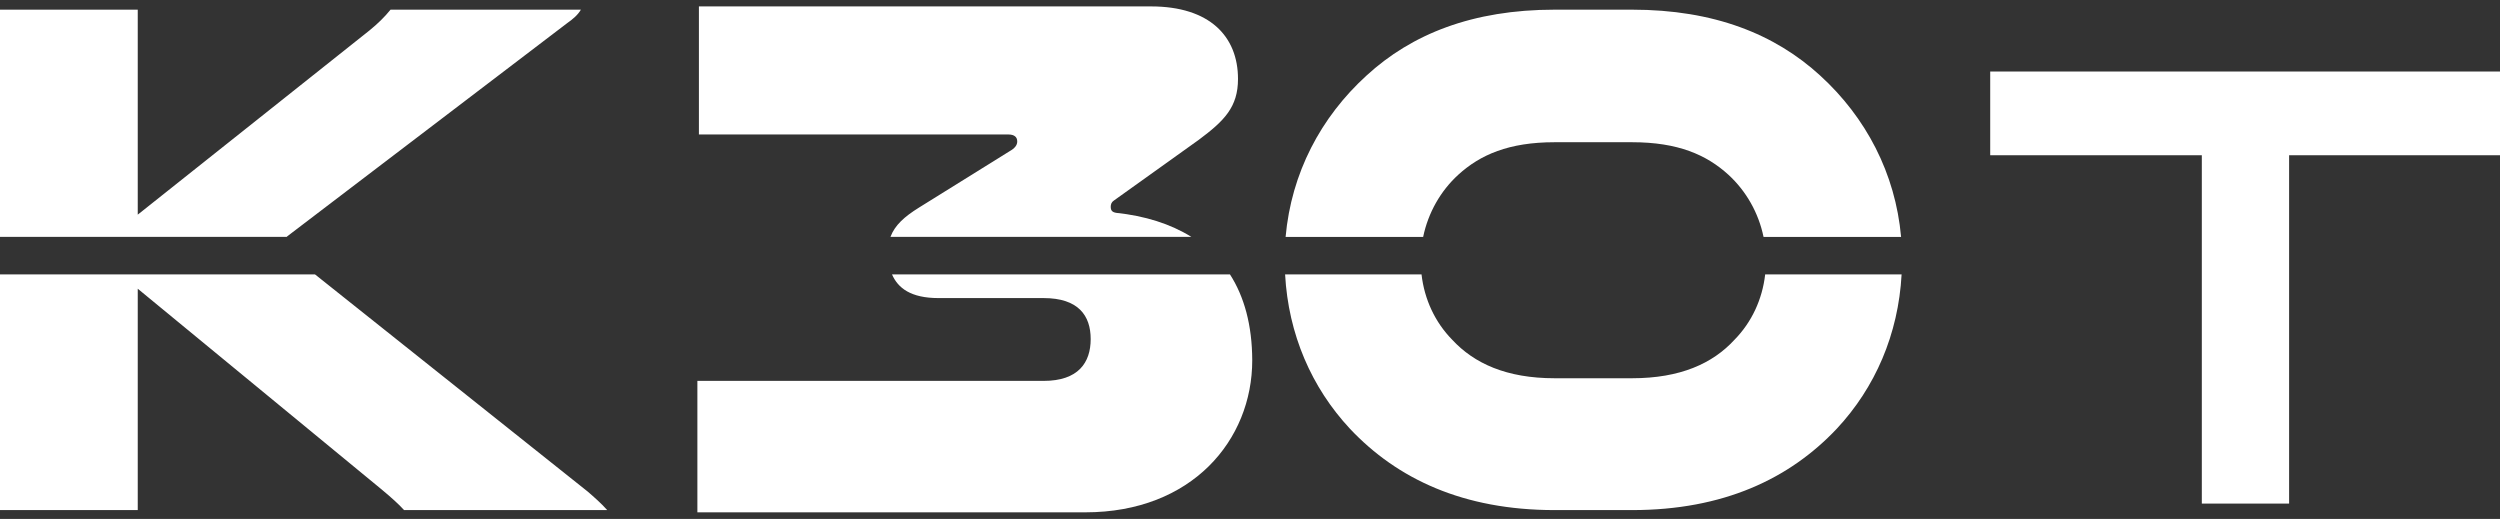
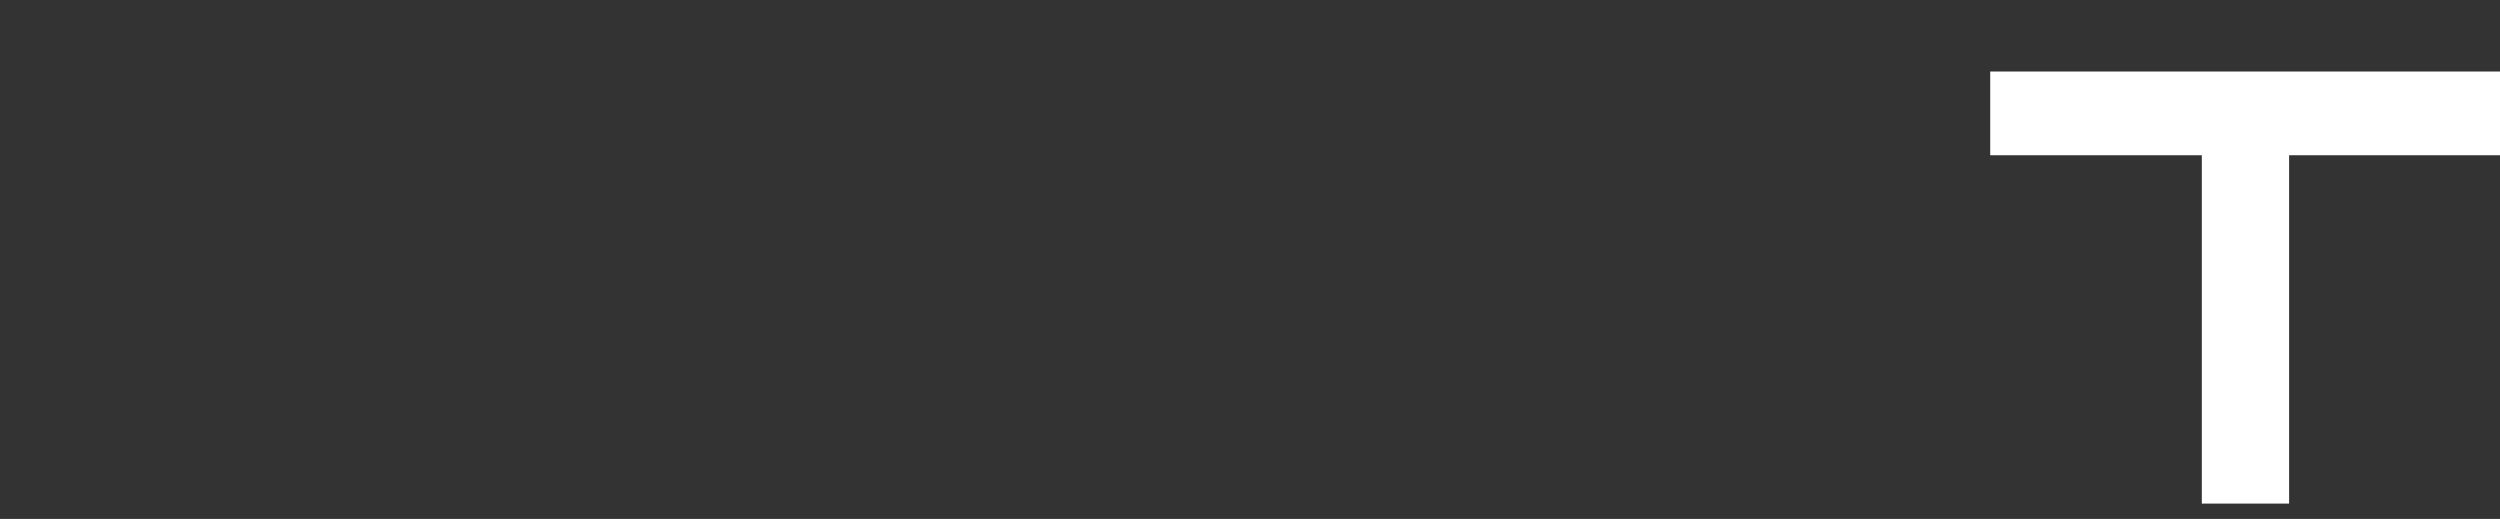
<svg xmlns="http://www.w3.org/2000/svg" version="1.1" id="Слой_1" x="0px" y="0px" viewBox="0 0 245.74 51.01" style="enable-background:new 0 0 245.74 51.01;" xml:space="preserve">
  <rect x="0" y="0" width="245.74" height="51.01" fill="#333333" stroke="none" />
  <style type="text/css">
	.st0{fill:#FFFFFF;}
</style>
  <g>
-     <path class="st0" d="M28.26,23.21L55.77,2.26c0.52-0.36,1.04-0.8,1.33-1.31H38.39c-0.59,0.73-1.26,1.38-2.07,2.04L13.54,21.1V0.95   H0v22.33h28.19C28.22,23.26,28.23,23.23,28.26,23.21z M143.34,17.18c2.15-1.96,4.96-3.2,9.47-3.2h7.62c4.51,0,7.32,1.24,9.47,3.2   c1.74,1.6,2.96,3.74,3.45,6.11h13.52c-0.56-6.26-3.46-11.76-7.95-15.86c-4.44-4.07-10.43-6.48-18.49-6.48h-7.62   c-8.06,0-14.05,2.4-18.49,6.48c-4.5,4.1-7.39,9.59-7.95,15.86h13.52C140.38,20.92,141.6,18.77,143.34,17.18z M57.77,48.32   L30.96,26.97H0v23.17h13.54V28.38L37.5,48.1c0.96,0.8,1.7,1.46,2.22,2.04h19.97C59.1,49.48,58.44,48.9,57.77,48.32z M173.51,26.97   c-0.28,2.46-1.33,4.71-3.02,6.43c-2.14,2.33-5.33,3.78-10.06,3.78h-7.62c-4.73,0-7.91-1.46-10.06-3.78   c-1.69-1.72-2.74-3.97-3.02-6.43h-13.41c0.32,5.89,2.6,11.12,6.37,15.17c4.66,4.95,11.17,8,20.12,8h7.62c8.95,0,15.46-3.06,20.12-8   c3.77-4.04,6.05-9.28,6.37-15.17H173.51z" />
    <polygon class="st0" points="245.74,7.03 195.63,7.03 195.63,15.26 216.43,15.26 216.43,49.5 225.01,49.5 225.01,15.26    245.74,15.26  " />
-     <path class="st0" d="M99.99,13.9c0,0.37-0.23,0.67-0.76,0.97l-8.89,5.53c-1.45,0.9-2.38,1.74-2.81,2.88h29.57   c-2.06-1.28-4.56-2.06-7.39-2.36c-0.38-0.07-0.53-0.22-0.53-0.6c0-0.22,0.07-0.45,0.3-0.6l8.36-5.98c2.51-1.87,3.85-3.22,3.85-5.98   c0-4.18-2.78-7.13-8.55-7.13H68.7v12.59h30.46C99.69,13.23,99.99,13.46,99.99,13.9z M120.9,26.97H87.68   c0.58,1.34,1.84,2.33,4.57,2.33h10.33c3.42,0,4.63,1.72,4.63,4.03c0,2.32-1.22,4.11-4.63,4.11H68.55v12.92h38.13   c10.48,0,16.41-7.1,16.41-14.94C123.08,31.95,122.3,29.15,120.9,26.97z" />
  </g>
</svg>